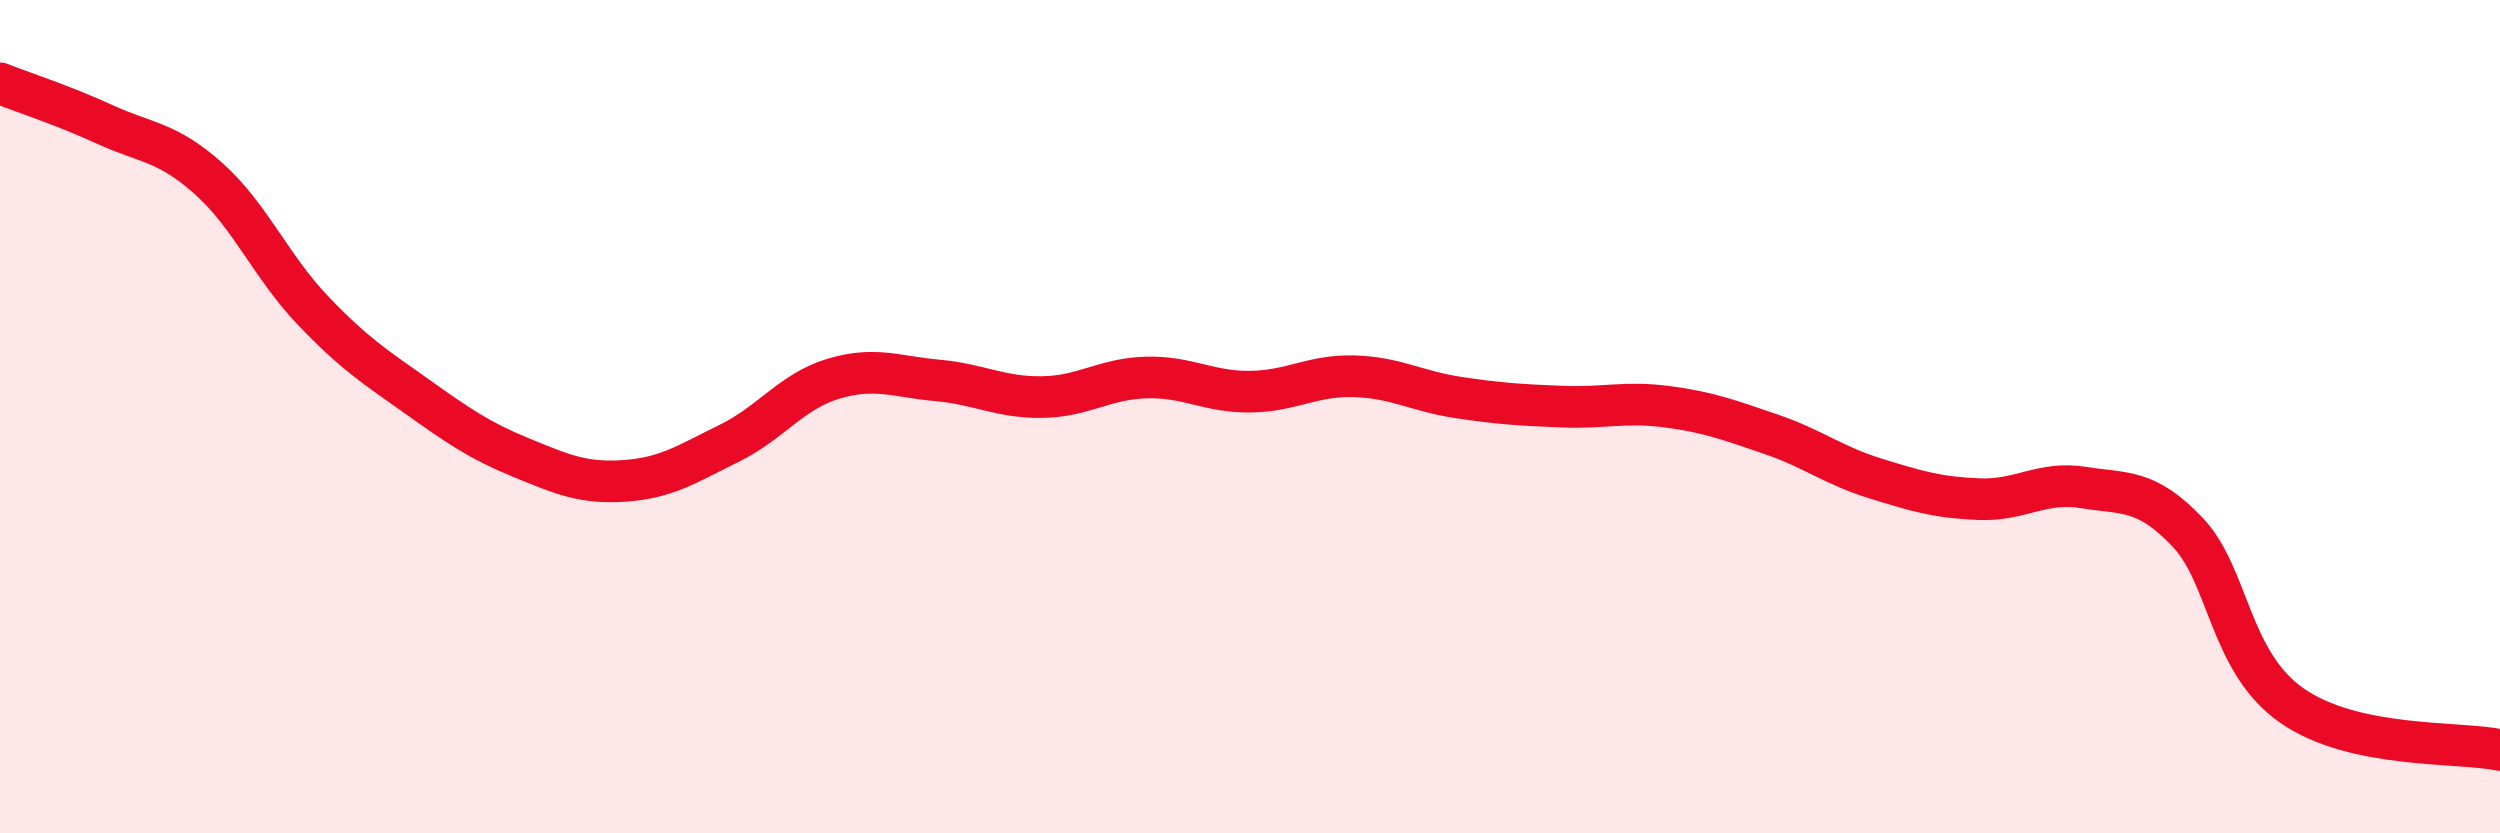
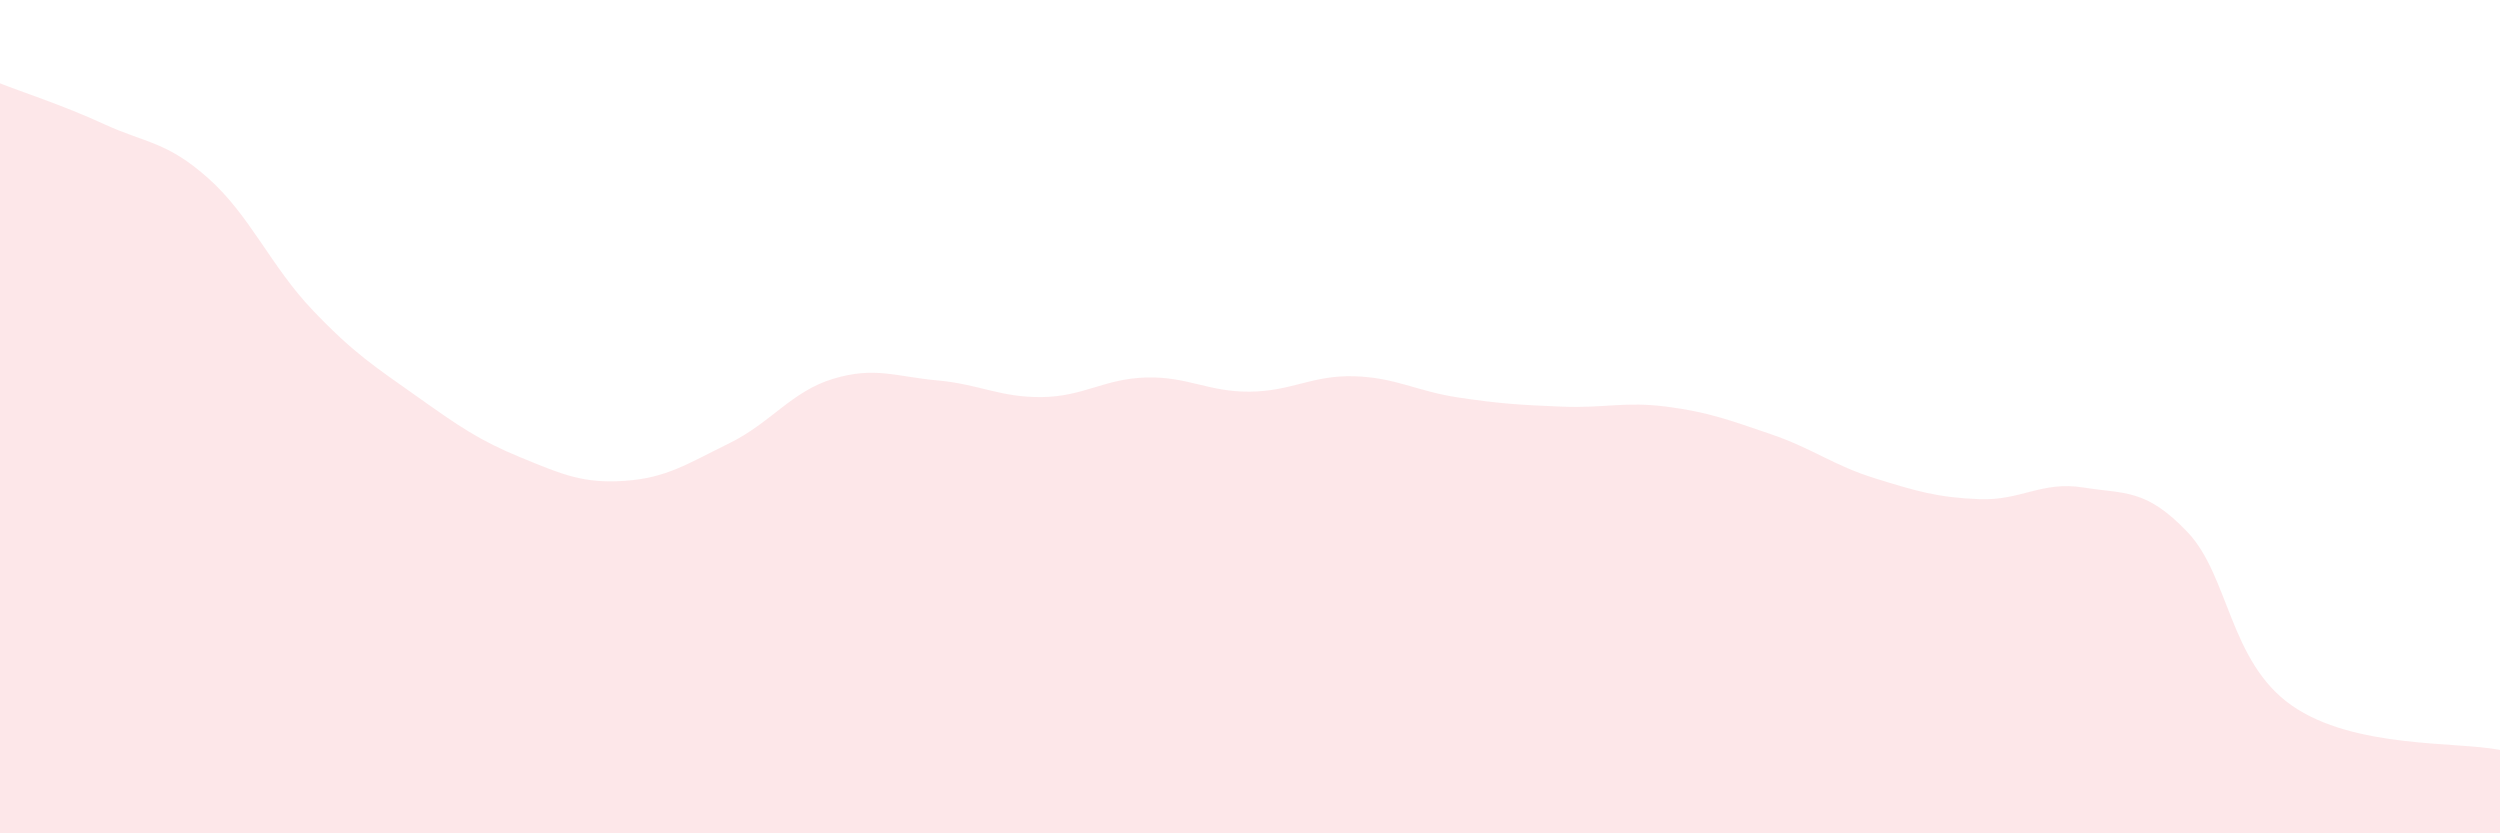
<svg xmlns="http://www.w3.org/2000/svg" width="60" height="20" viewBox="0 0 60 20">
  <path d="M 0,2 C 0.5,2.2 1.5,2.52 2.5,2.98 C 3.5,3.44 4,3.39 5,4.28 C 6,5.17 6.5,6.39 7.5,7.44 C 8.5,8.49 9,8.8 10,9.51 C 11,10.22 11.5,10.57 12.5,10.98 C 13.5,11.39 14,11.61 15,11.54 C 16,11.47 16.5,11.13 17.5,10.64 C 18.5,10.15 19,9.39 20,9.09 C 21,8.79 21.5,9.04 22.5,9.13 C 23.5,9.22 24,9.54 25,9.53 C 26,9.52 26.5,9.09 27.5,9.06 C 28.5,9.03 29,9.41 30,9.4 C 31,9.39 31.5,9 32.5,9.03 C 33.5,9.06 34,9.39 35,9.54 C 36,9.69 36.5,9.72 37.5,9.76 C 38.5,9.8 39,9.63 40,9.76 C 41,9.89 41.5,10.08 42.5,10.42 C 43.5,10.76 44,11.17 45,11.48 C 46,11.79 46.5,11.94 47.5,11.98 C 48.5,12.02 49,11.54 50,11.7 C 51,11.86 51.5,11.72 52.5,12.77 C 53.5,13.82 53.5,15.88 55,16.93 C 56.5,17.98 59,17.79 60,18L60 20L0 20Z" fill="#EB0A25" opacity="0.1" stroke-linecap="round" stroke-linejoin="round" />
-   <path d="M 0,2 C 0.5,2.2 1.5,2.52 2.5,2.98 C 3.5,3.44 4,3.39 5,4.28 C 6,5.17 6.5,6.39 7.5,7.44 C 8.5,8.49 9,8.8 10,9.51 C 11,10.22 11.5,10.57 12.5,10.98 C 13.5,11.39 14,11.61 15,11.54 C 16,11.47 16.5,11.13 17.5,10.64 C 18.5,10.15 19,9.39 20,9.09 C 21,8.79 21.5,9.04 22.5,9.13 C 23.5,9.22 24,9.54 25,9.53 C 26,9.52 26.5,9.09 27.5,9.06 C 28.5,9.03 29,9.41 30,9.4 C 31,9.39 31.5,9 32.5,9.03 C 33.5,9.06 34,9.39 35,9.54 C 36,9.69 36.5,9.72 37.5,9.76 C 38.5,9.8 39,9.63 40,9.76 C 41,9.89 41.5,10.08 42.5,10.42 C 43.5,10.76 44,11.17 45,11.48 C 46,11.79 46.5,11.94 47.5,11.98 C 48.5,12.02 49,11.54 50,11.7 C 51,11.86 51.5,11.72 52.5,12.77 C 53.5,13.82 53.5,15.88 55,16.93 C 56.5,17.98 59,17.79 60,18" stroke="#EB0A25" stroke-width="1" fill="none" stroke-linecap="round" stroke-linejoin="round" />
</svg>